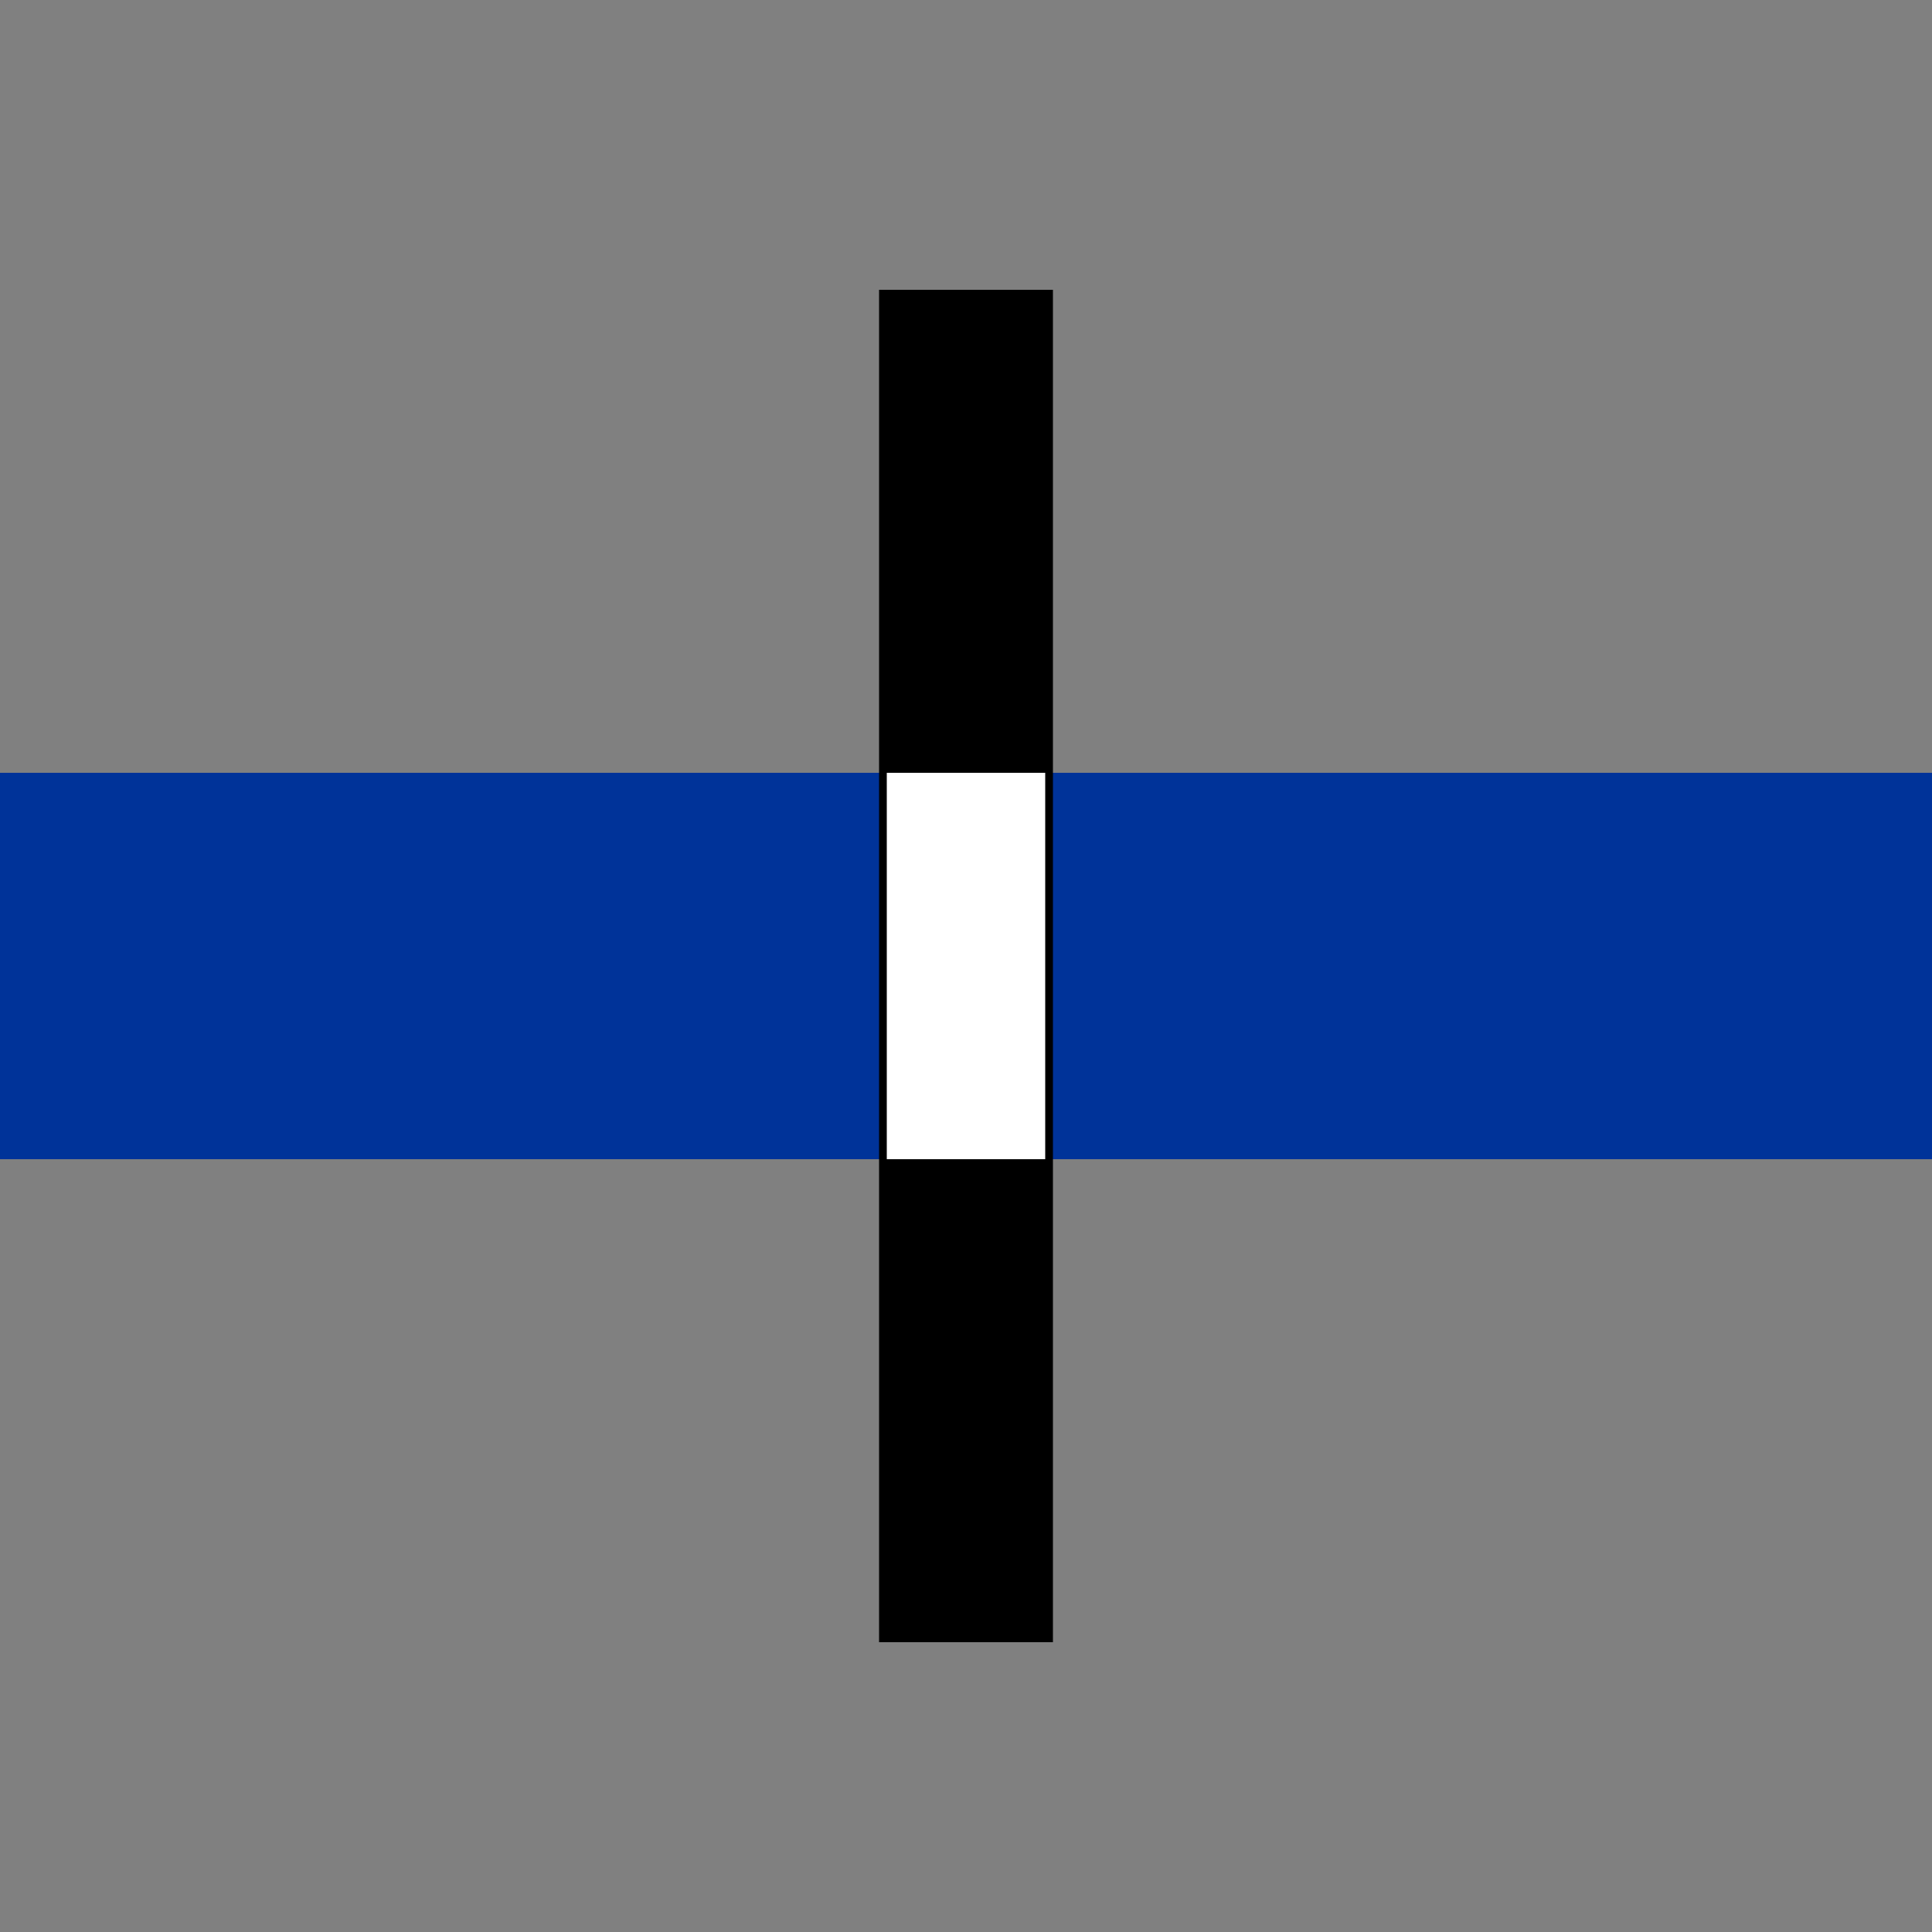
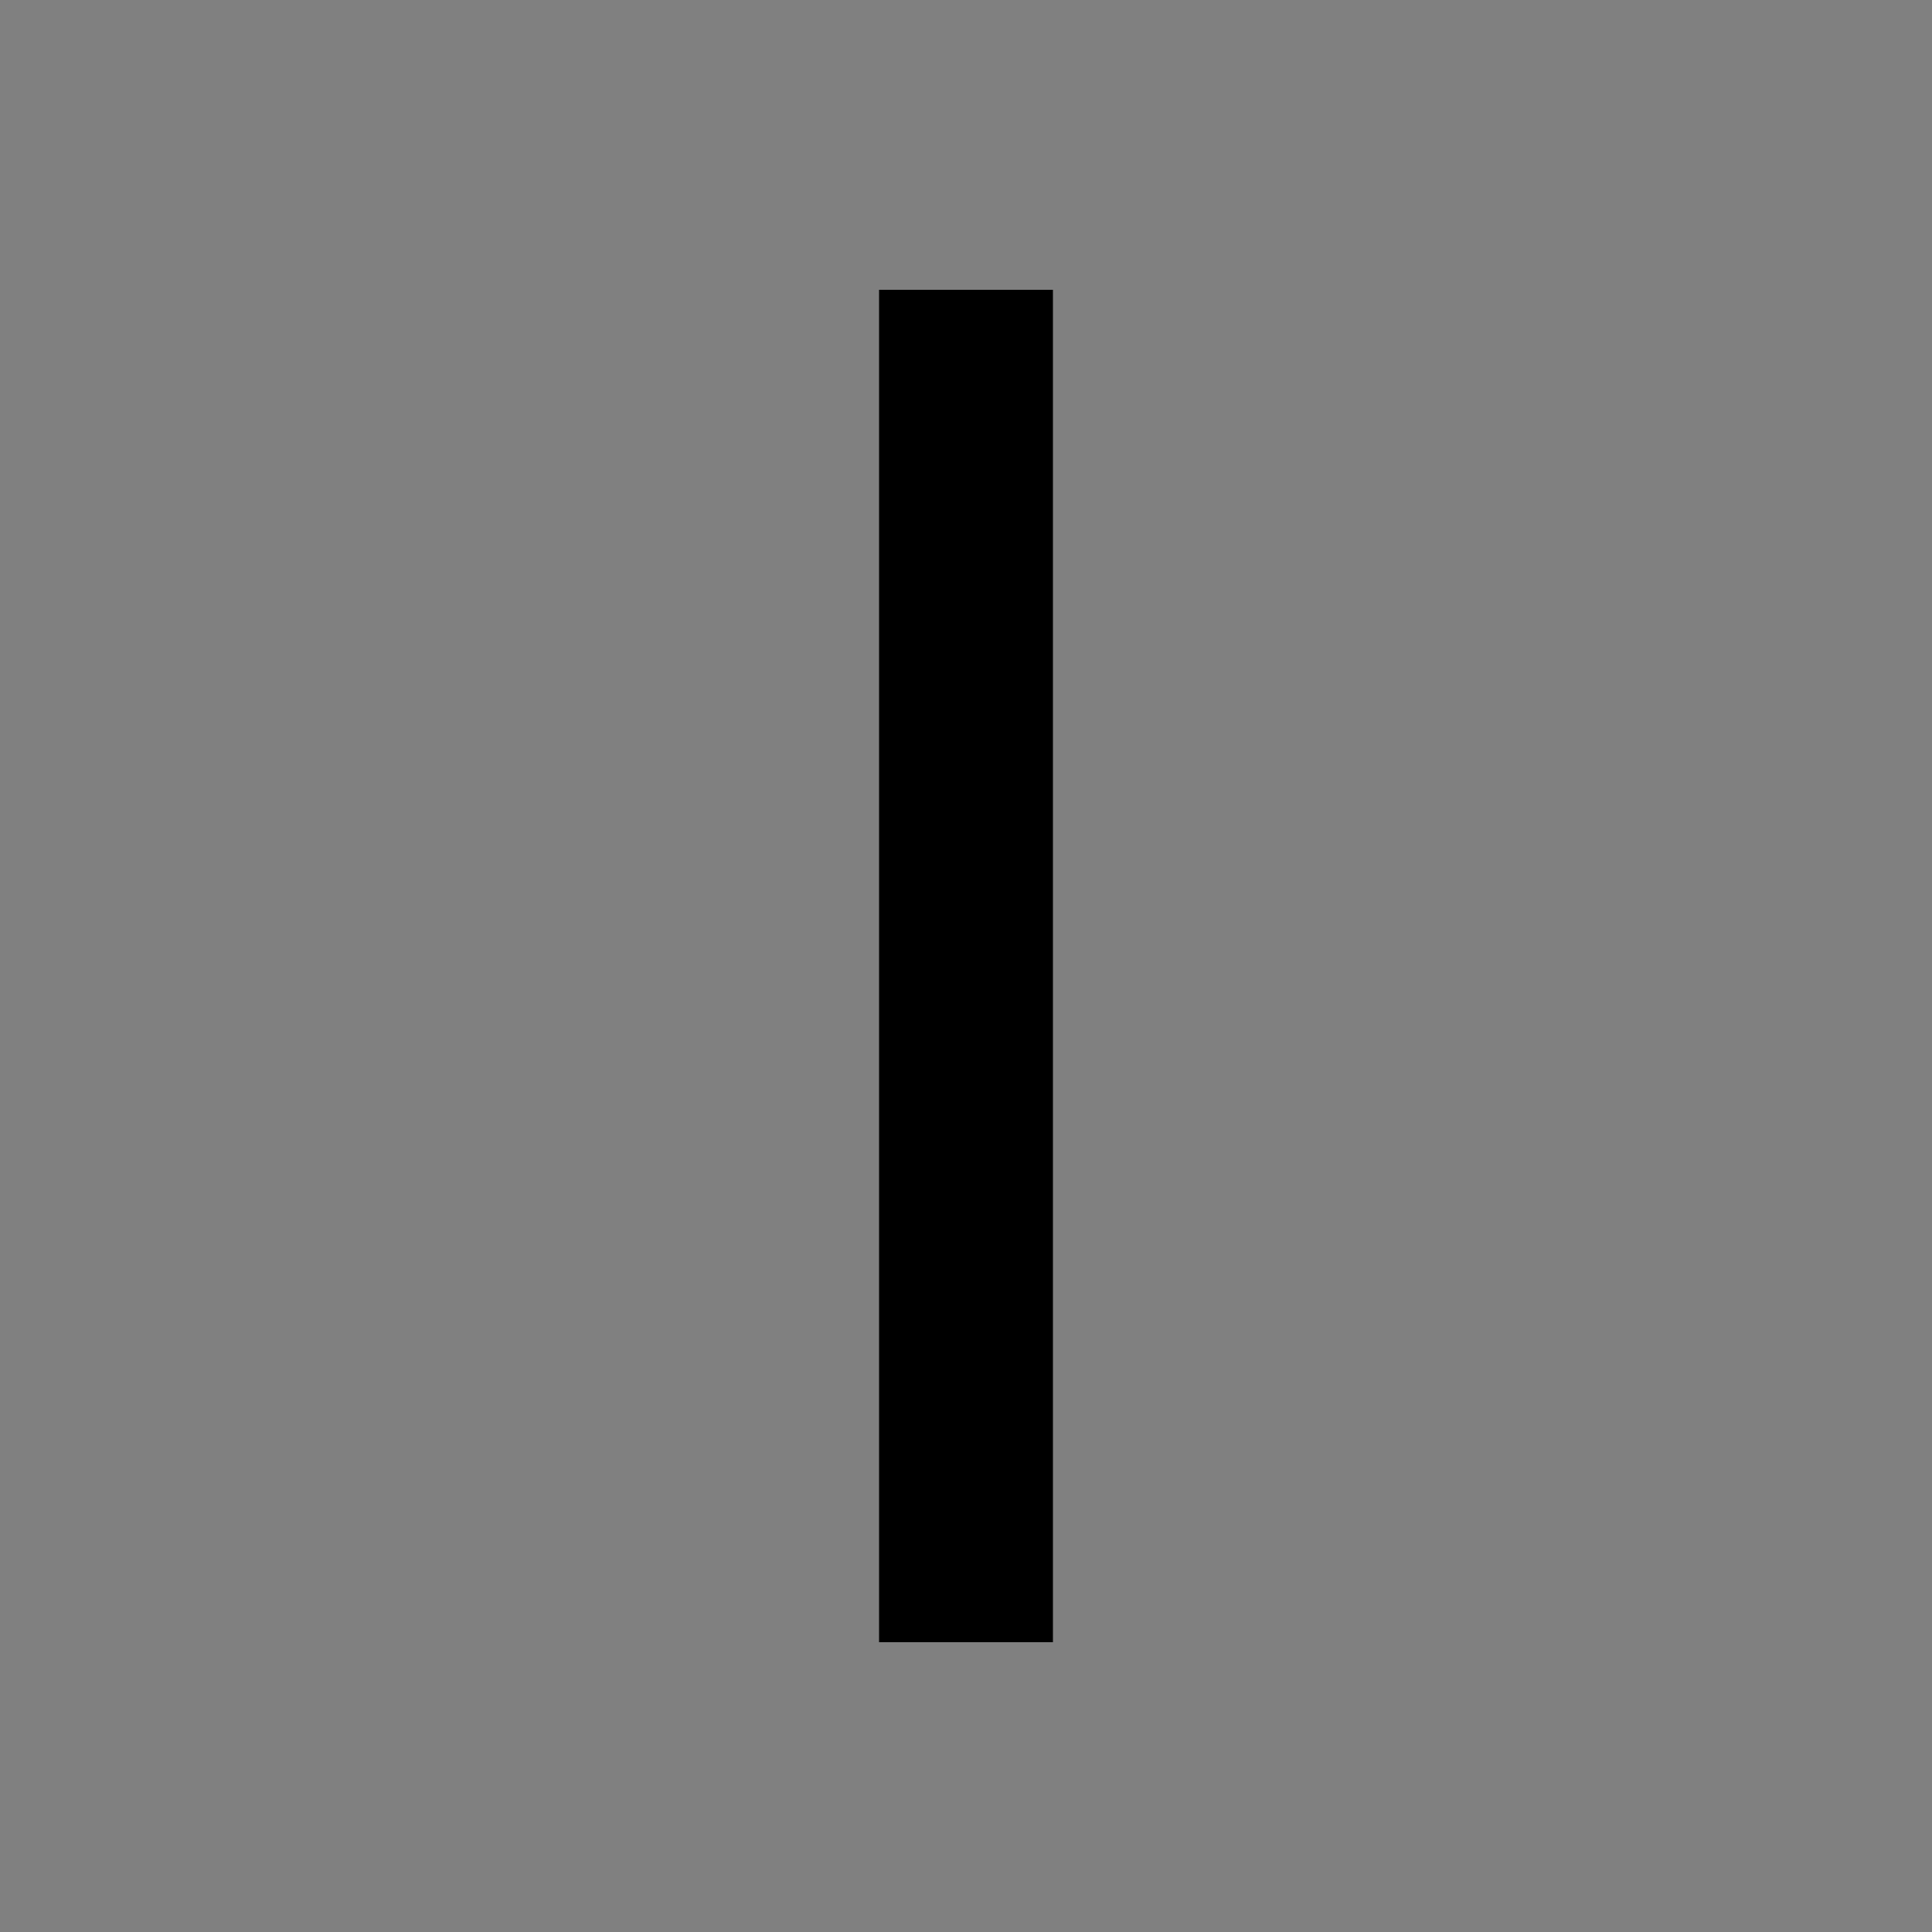
<svg xmlns="http://www.w3.org/2000/svg" width="500" height="500">
  <rect width="100%" height="100%" fill="#808080" stroke="none" />
  <title>uHSTOPLOCK</title>
-   <path stroke="#003399" d="M 0,250 H 500" stroke-width="100" />
  <path stroke="black" d="M 250,75 V 425" stroke-width="45" />
-   <path stroke="white" d="M 250,200 V 300" stroke-width="41" />
</svg>